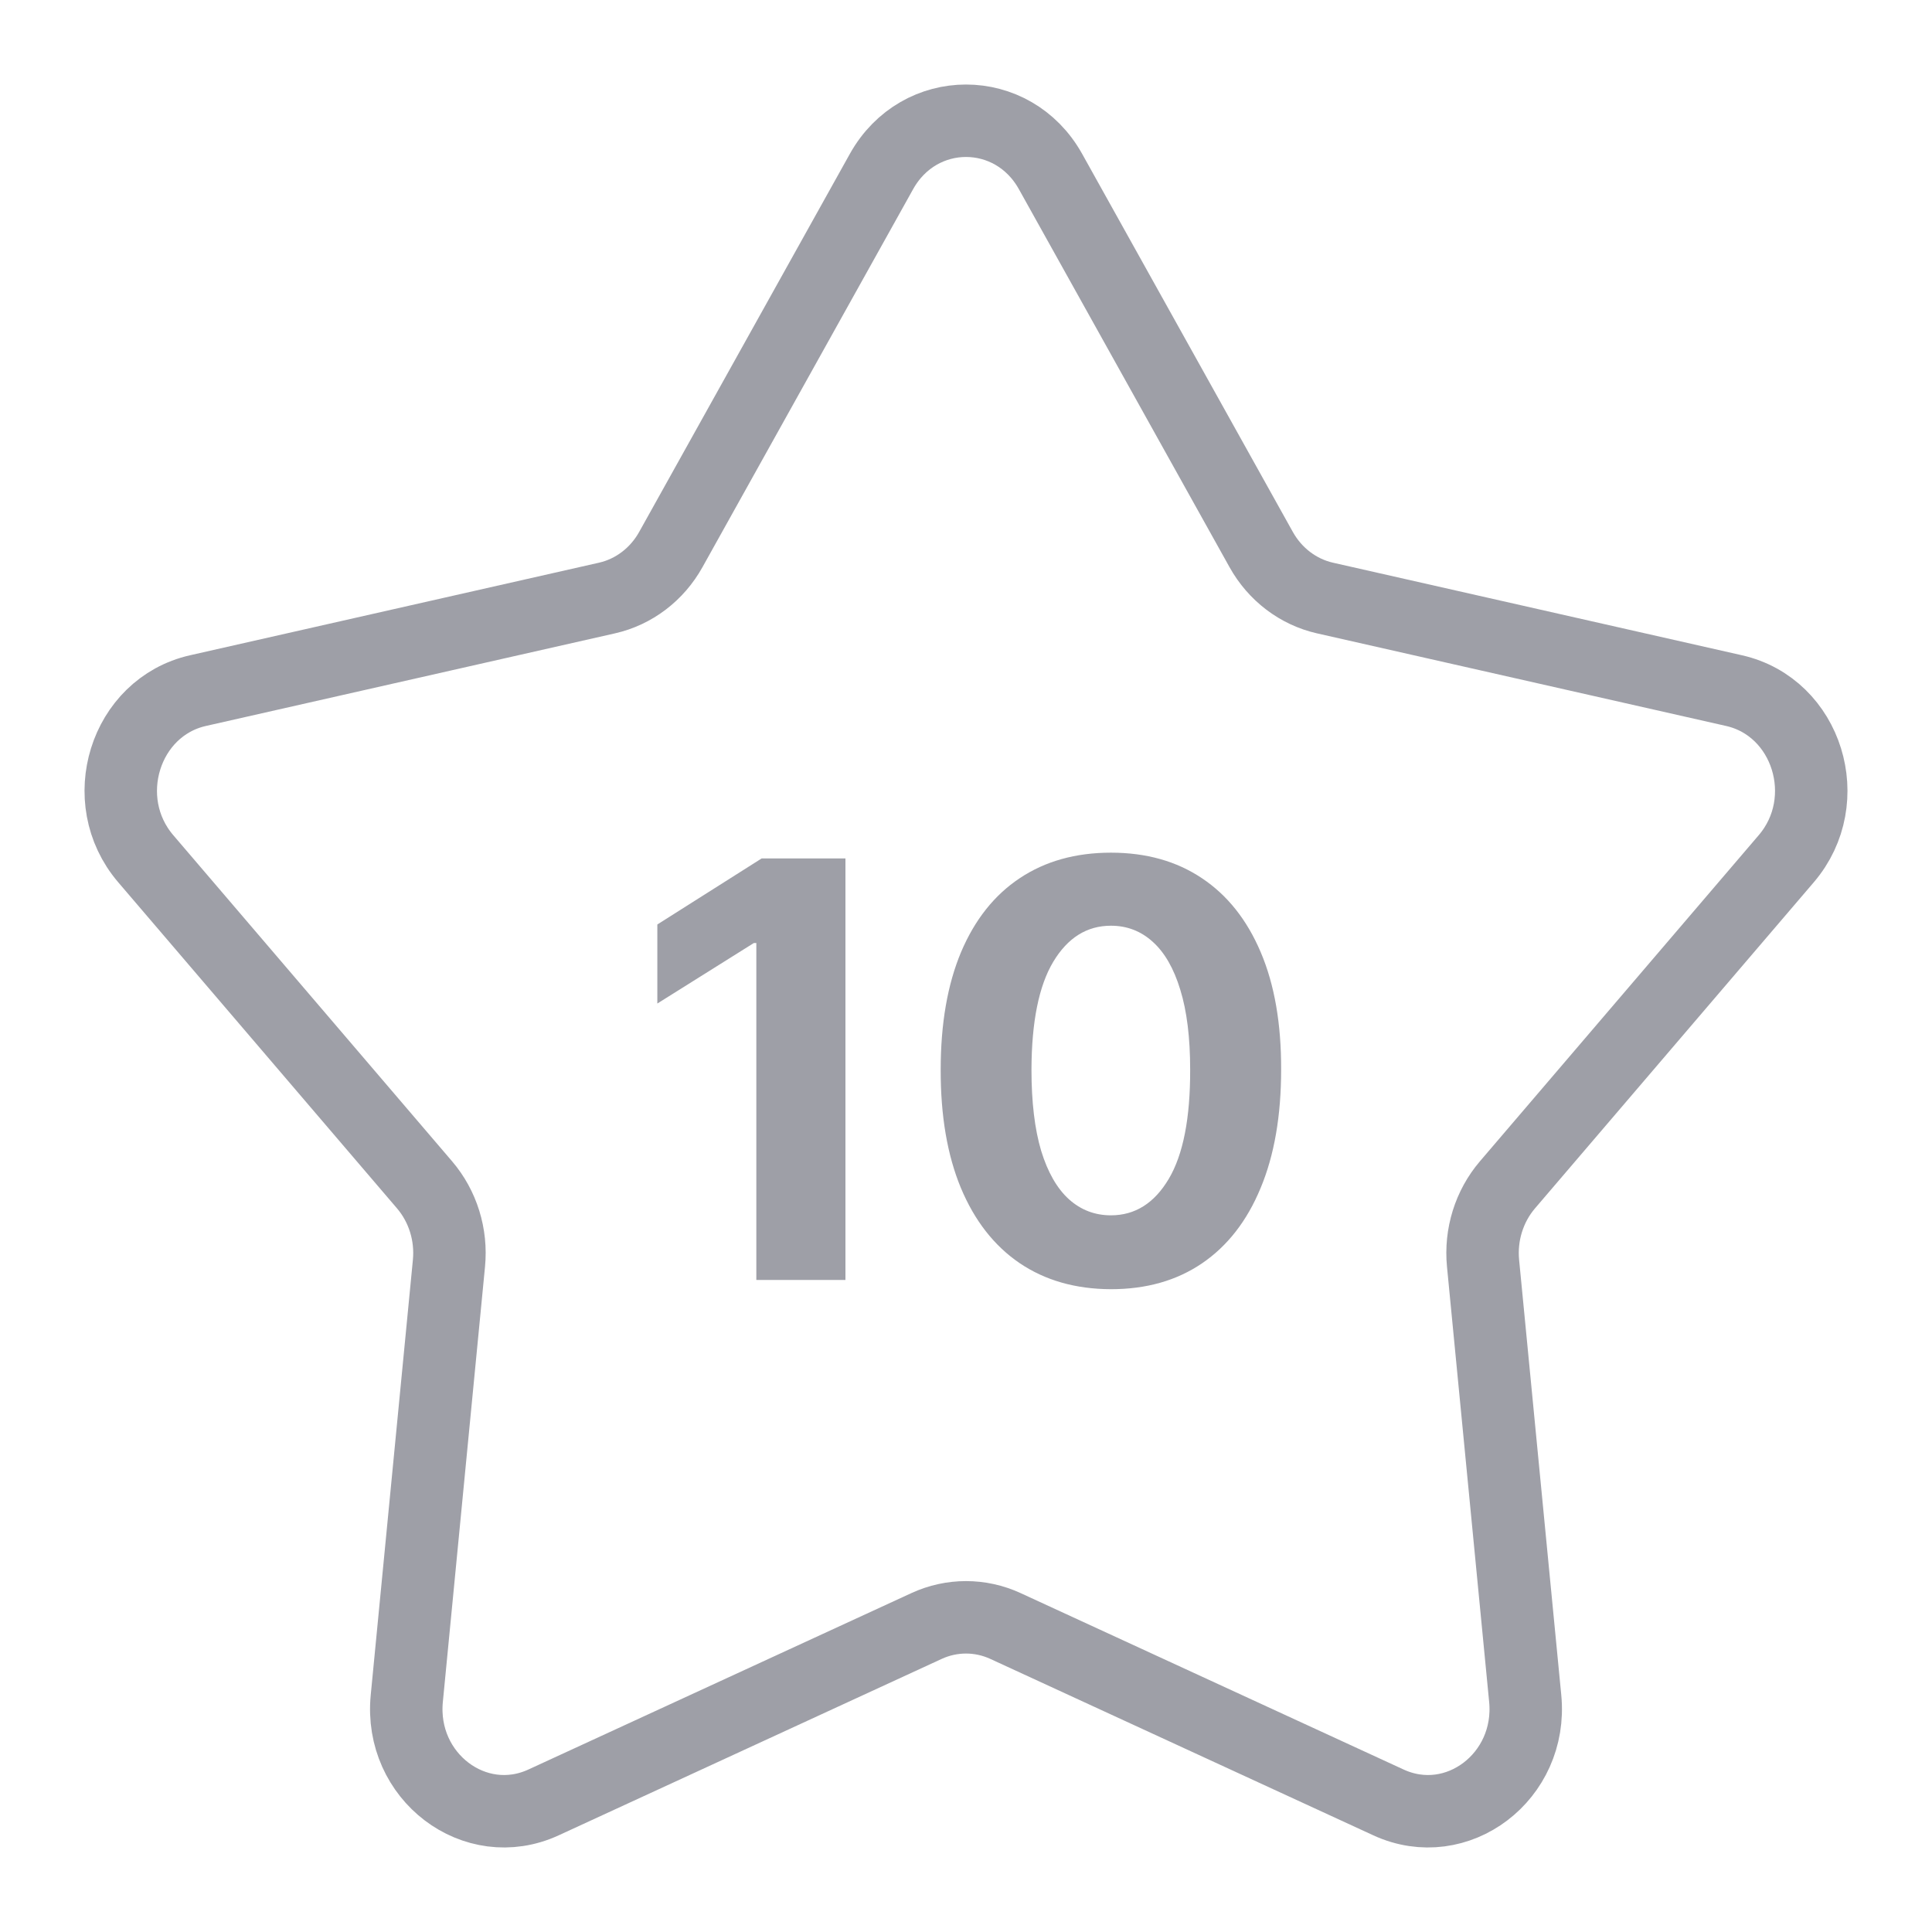
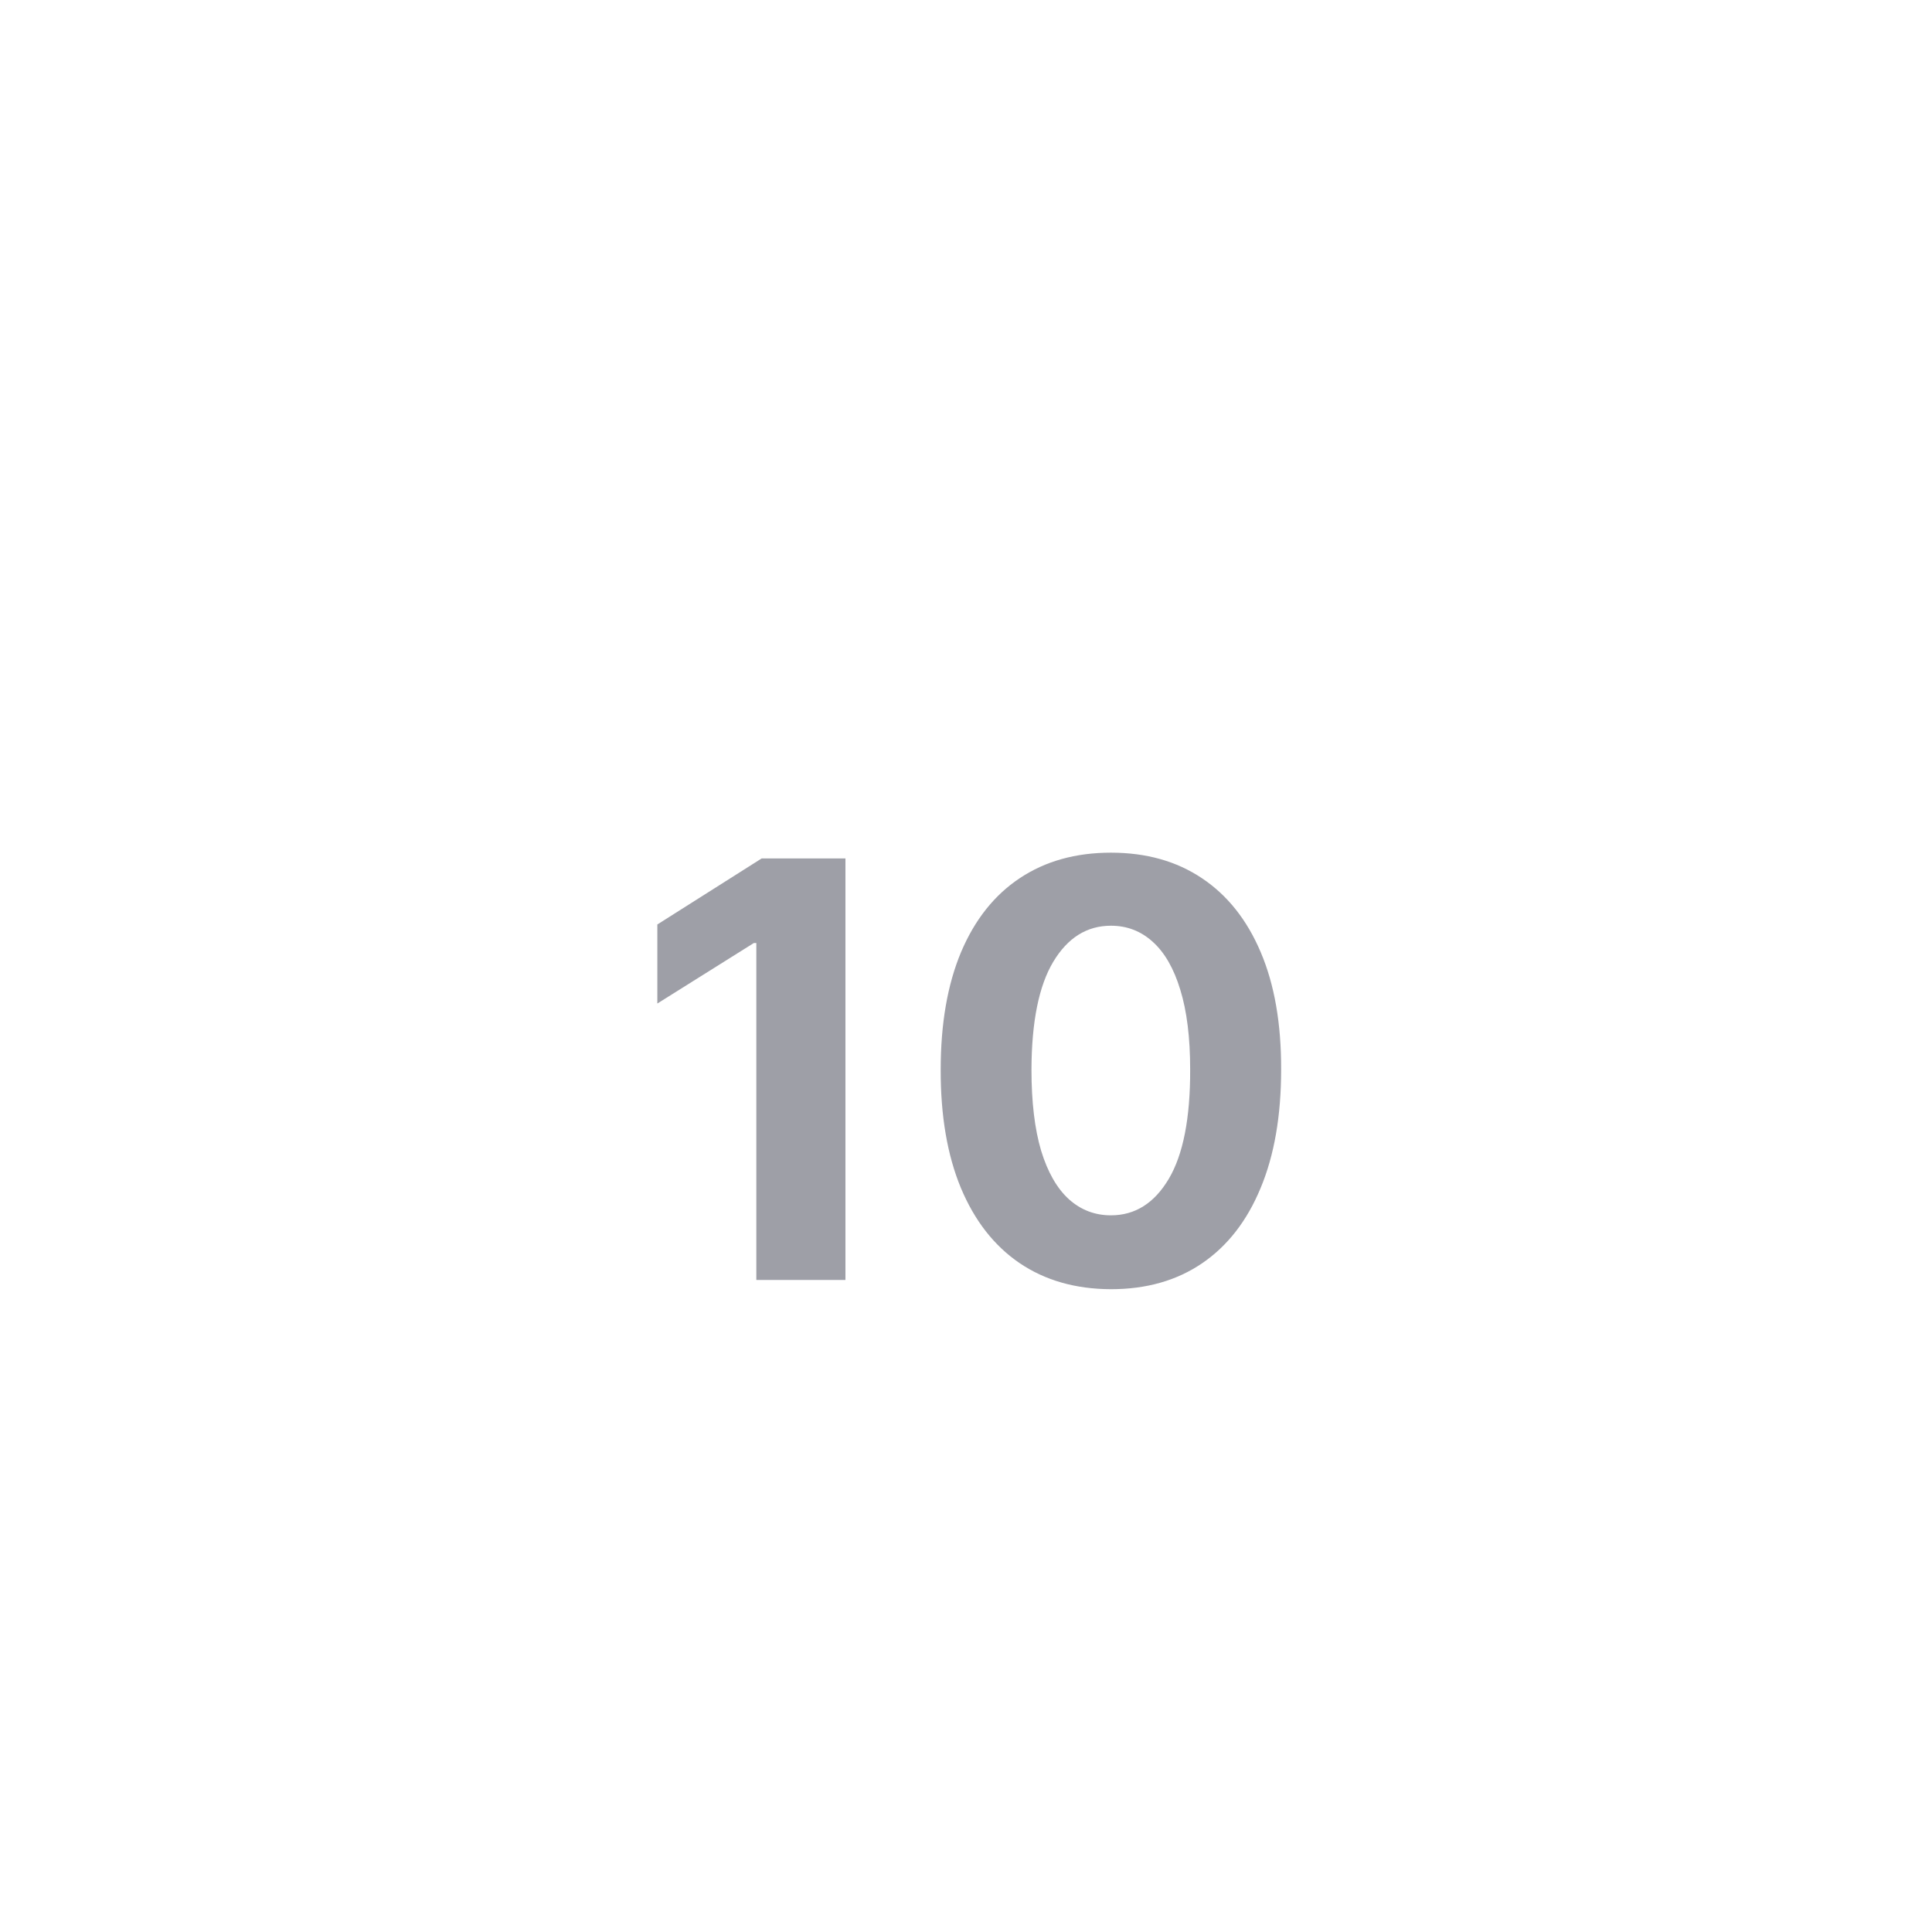
<svg xmlns="http://www.w3.org/2000/svg" width="80" height="80" viewBox="0 0 80 80" fill="none">
-   <path d="M36.5 7.103C38.062 4.299 41.938 4.299 43.5 7.103L52.223 22.756C52.795 23.783 53.754 24.511 54.865 24.763L71.803 28.597C74.838 29.284 76.035 33.136 73.967 35.556L62.419 49.063C61.662 49.95 61.295 51.128 61.41 52.311L63.156 70.333C63.468 73.562 60.333 75.943 57.492 74.634L41.633 67.329C40.593 66.85 39.407 66.85 38.367 67.329L22.508 74.634C19.667 75.943 16.532 73.562 16.844 70.333L18.59 52.311C18.705 51.128 18.338 49.95 17.581 49.063L6.033 35.556C3.965 33.136 5.163 29.284 8.197 28.597L25.134 24.763C26.246 24.511 27.205 23.783 27.777 22.756L36.5 7.103Z" stroke="#9E9FA7" stroke-width="3" />
  <path d="M35.008 35.545V53H31.318V39.048H31.216L27.219 41.554V38.281L31.54 35.545H35.008ZM46.001 53.383C44.535 53.378 43.273 53.017 42.217 52.301C41.166 51.585 40.356 50.548 39.788 49.19C39.225 47.832 38.947 46.199 38.952 44.29C38.952 42.386 39.234 40.764 39.796 39.423C40.364 38.082 41.174 37.062 42.225 36.364C43.282 35.659 44.541 35.307 46.001 35.307C47.461 35.307 48.717 35.659 49.768 36.364C50.825 37.068 51.637 38.091 52.205 39.432C52.773 40.767 53.055 42.386 53.049 44.29C53.049 46.205 52.765 47.841 52.197 49.199C51.634 50.557 50.827 51.594 49.776 52.31C48.725 53.026 47.467 53.383 46.001 53.383ZM46.001 50.324C47.001 50.324 47.799 49.821 48.396 48.815C48.992 47.81 49.288 46.301 49.282 44.29C49.282 42.966 49.146 41.864 48.873 40.983C48.606 40.102 48.225 39.44 47.731 38.997C47.242 38.554 46.666 38.332 46.001 38.332C45.006 38.332 44.211 38.83 43.614 39.824C43.018 40.818 42.717 42.307 42.711 44.29C42.711 45.631 42.844 46.75 43.111 47.648C43.384 48.54 43.768 49.21 44.262 49.659C44.756 50.102 45.336 50.324 46.001 50.324Z" fill="#9E9FA7" />
</svg>